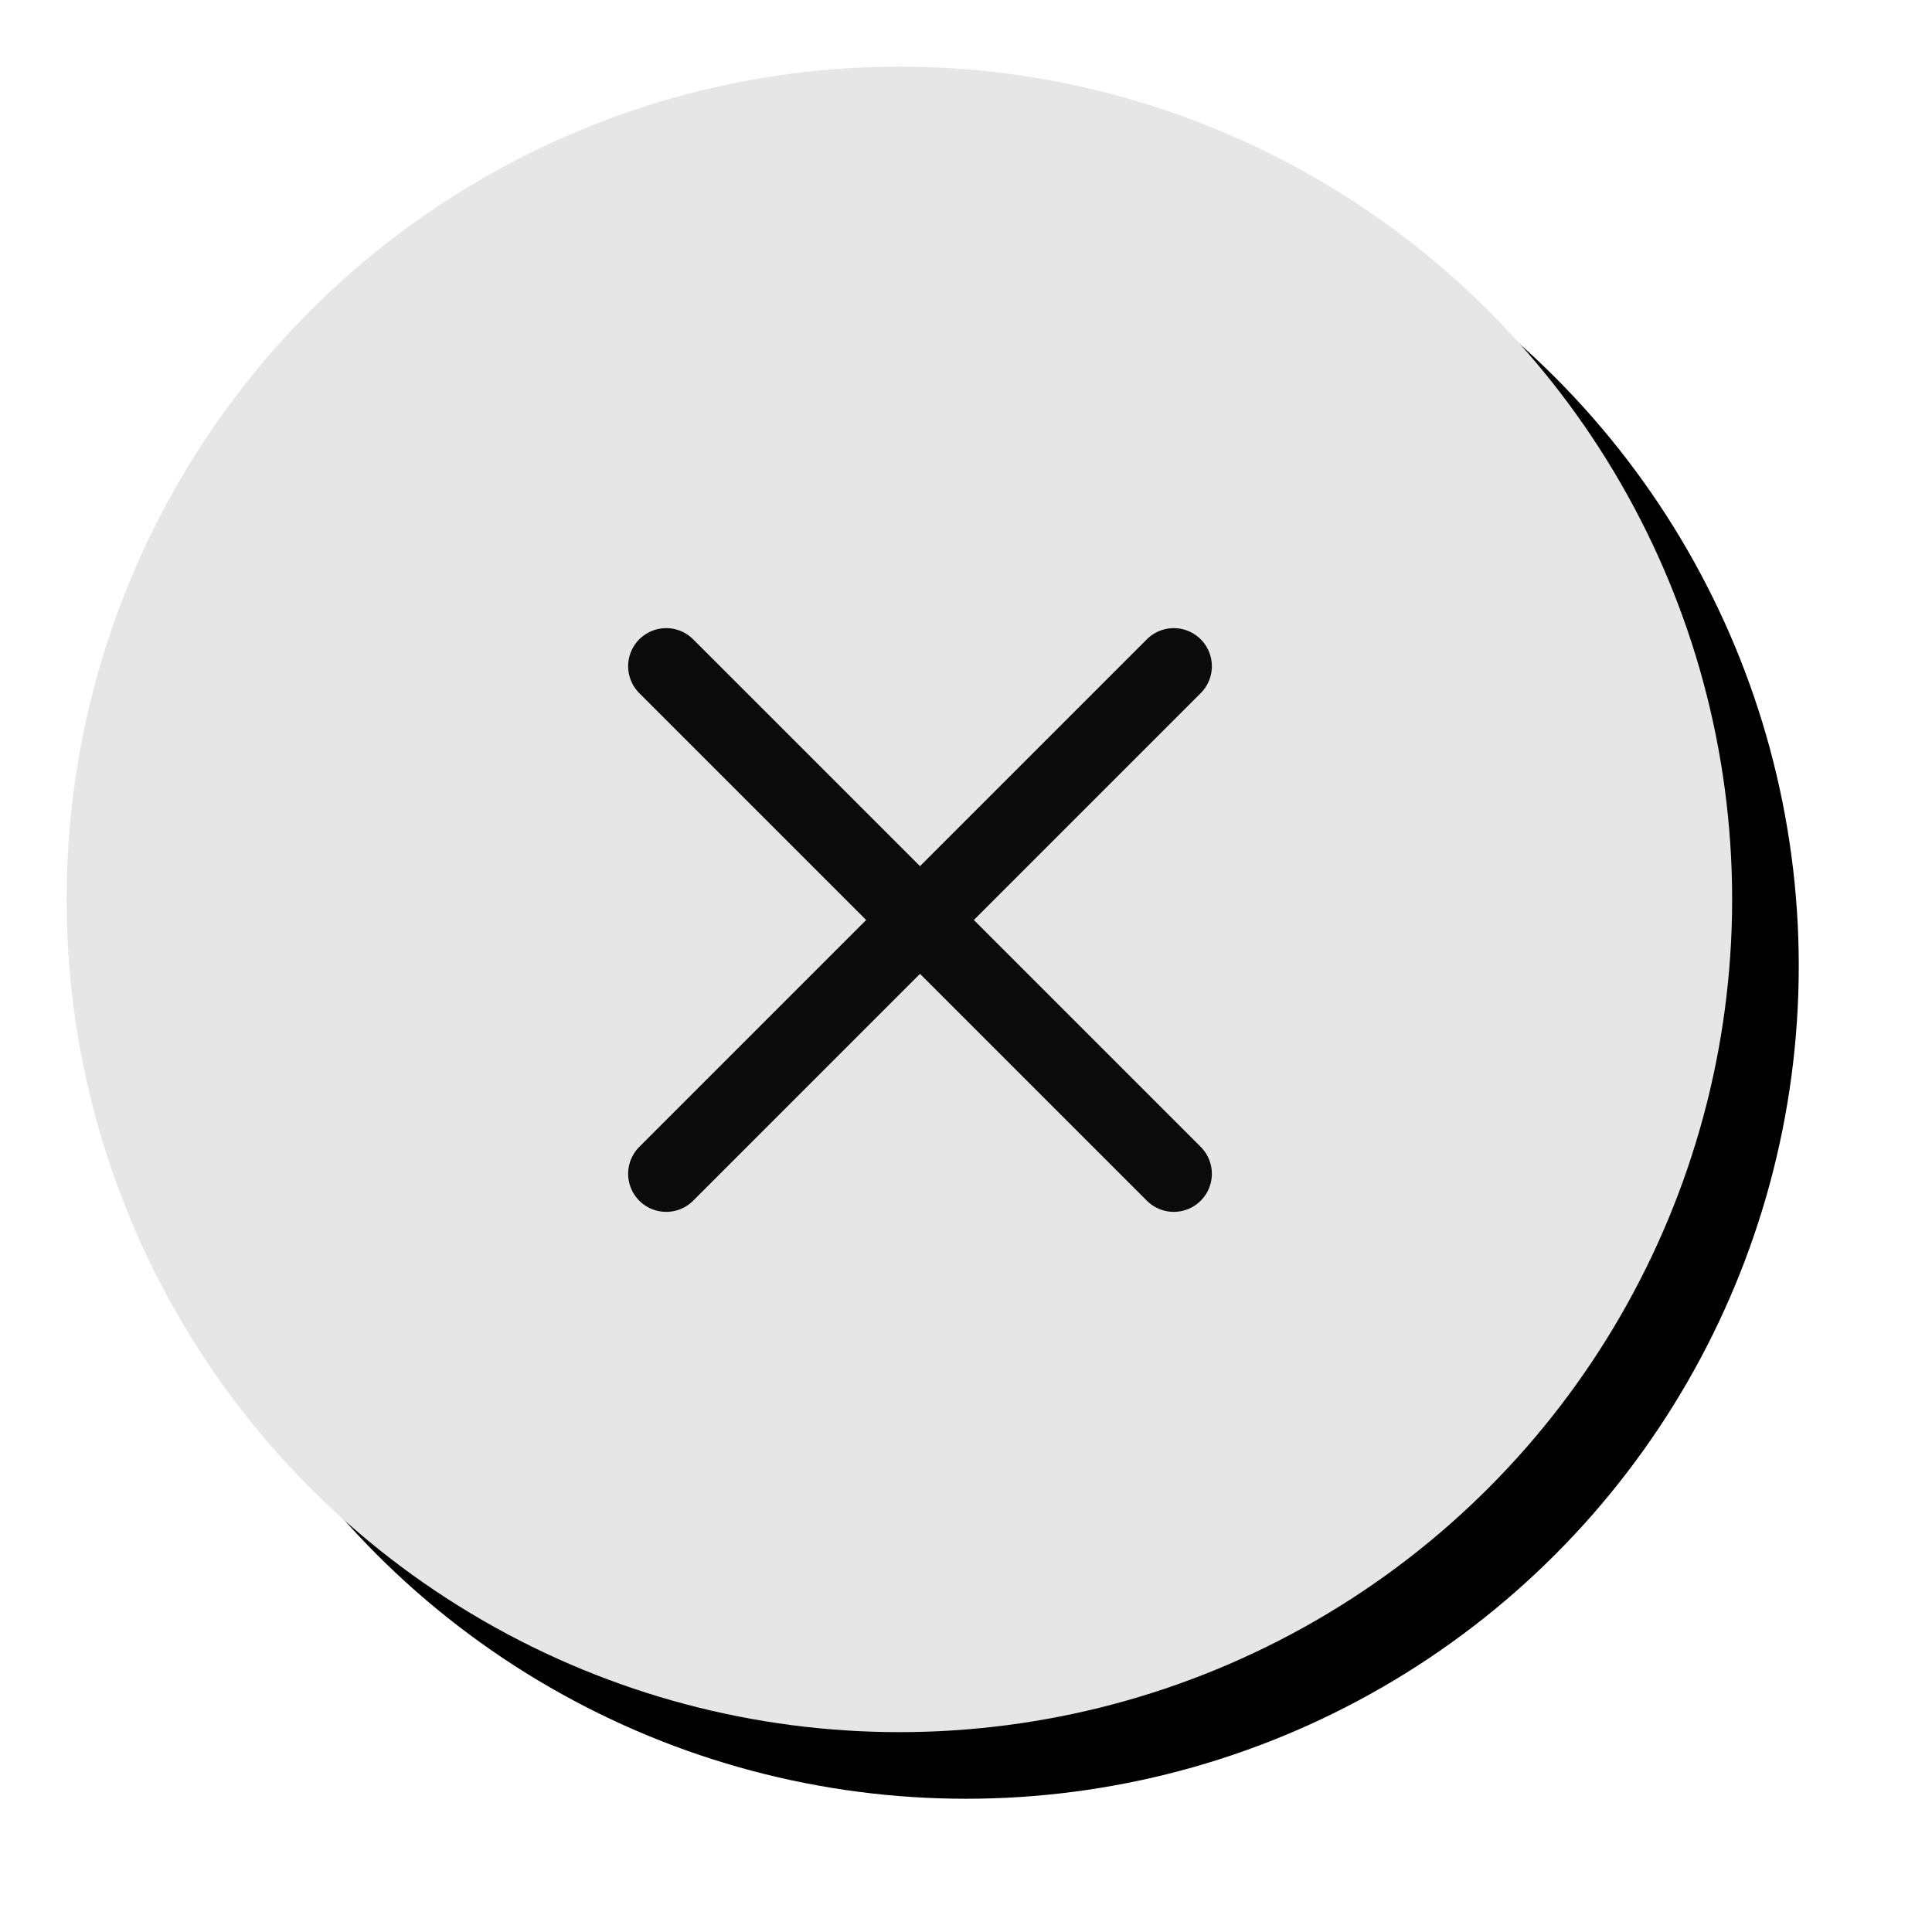
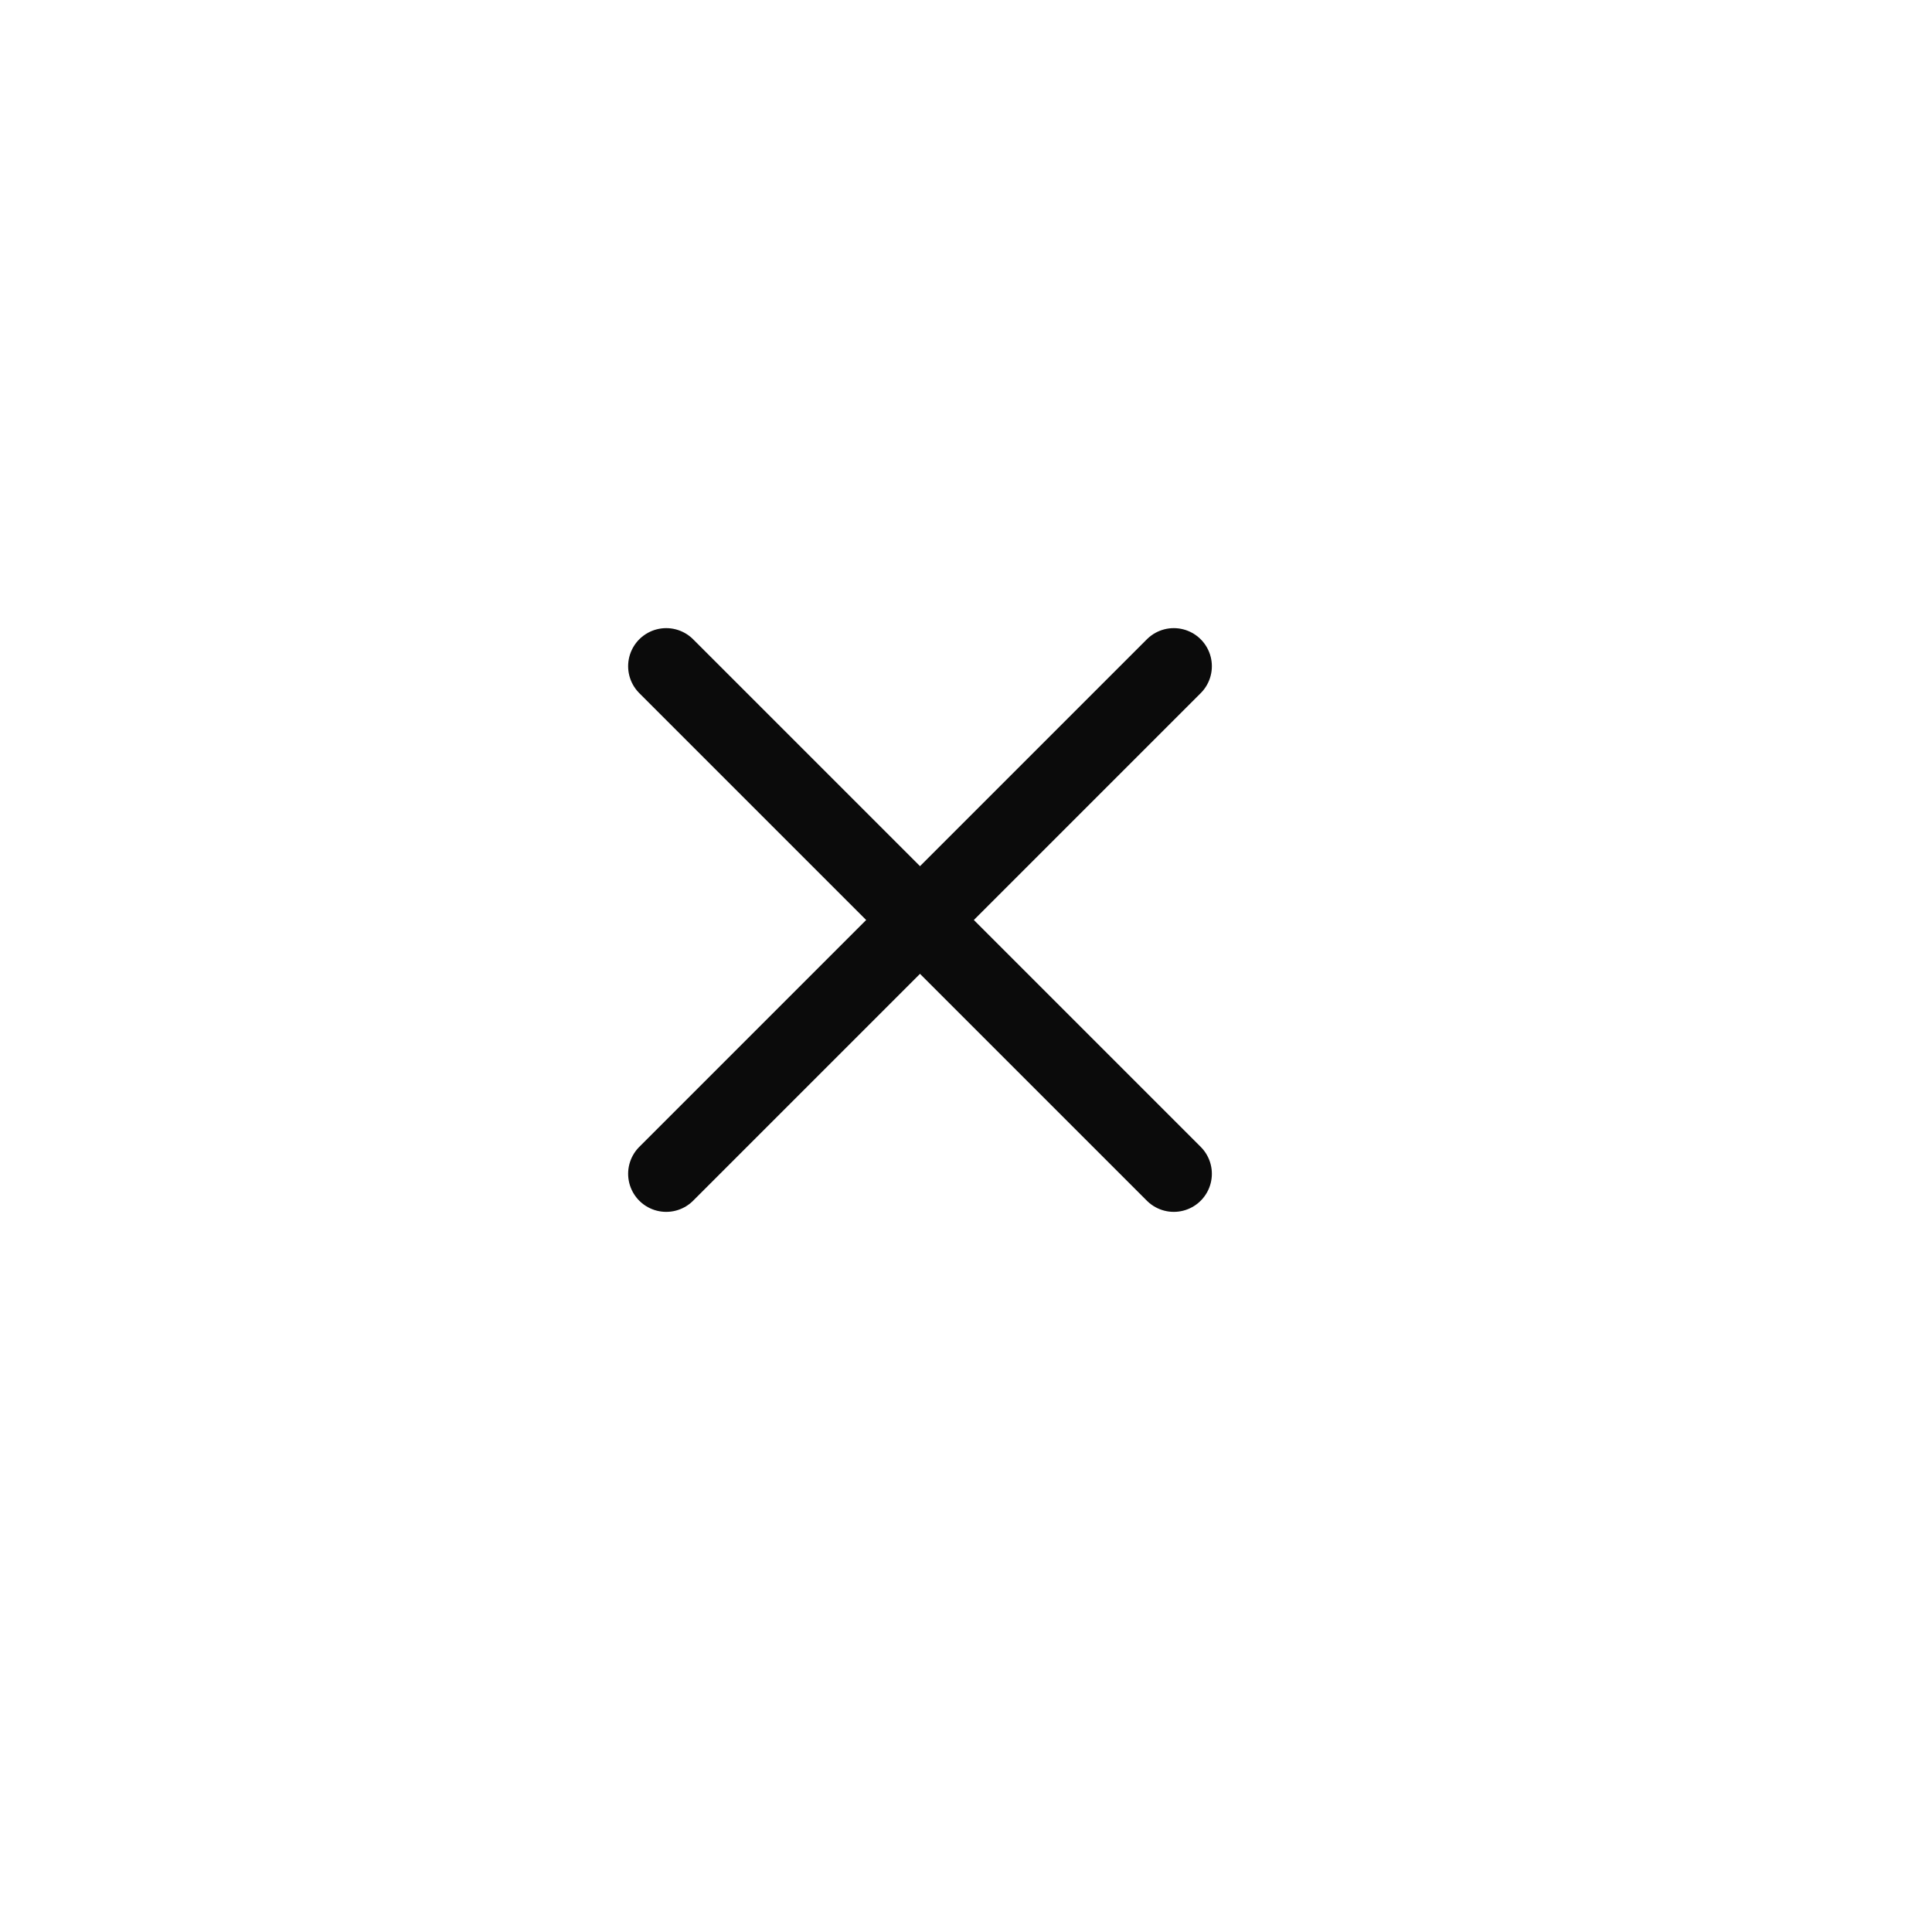
<svg xmlns="http://www.w3.org/2000/svg" xmlns:xlink="http://www.w3.org/1999/xlink" width="29px" height="29px" viewBox="0 0 29 29" version="1.1">
  <title>small X</title>
  <defs>
-     <circle id="path-1" cx="12.5" cy="12.5" r="12.5" />
    <filter x="-10.0%" y="-10.0%" width="128.0%" height="128.0%" filterUnits="objectBoundingBox" id="filter-2">
      <feOffset dx="1" dy="1" in="SourceAlpha" result="shadowOffsetOuter1" />
      <feGaussianBlur stdDeviation="1" in="shadowOffsetOuter1" result="shadowBlurOuter1" />
      <feColorMatrix values="0 0 0 0 0.671   0 0 0 0 0.671   0 0 0 0 0.671  0 0 0 1 0" type="matrix" in="shadowBlurOuter1" />
    </filter>
  </defs>
  <g id="1.4-Subscribe-Landing-" stroke="none" stroke-width="1" fill="none" fill-rule="evenodd">
    <g id="Expired" transform="translate(-986, -211)">
      <g id="Group-2" transform="translate(428, 212)">
        <g id="Group-24" transform="translate(559, 0)">
          <g id="Oval">
            <use fill="black" fill-opacity="1" filter="url(#filter-2)" xlink:href="#path-1" />
            <use fill="#E6E6E6" fill-rule="evenodd" xlink:href="#path-1" />
          </g>
          <line x1="9" y1="9" x2="16.619" y2="16.619" id="Path-8" stroke="#0B0B0B" stroke-width="1.143" stroke-linecap="round" />
          <line x1="16.619" y1="9" x2="9" y2="16.619" id="Path-10" stroke="#0B0B0B" stroke-width="1.143" stroke-linecap="round" />
        </g>
      </g>
    </g>
  </g>
</svg>